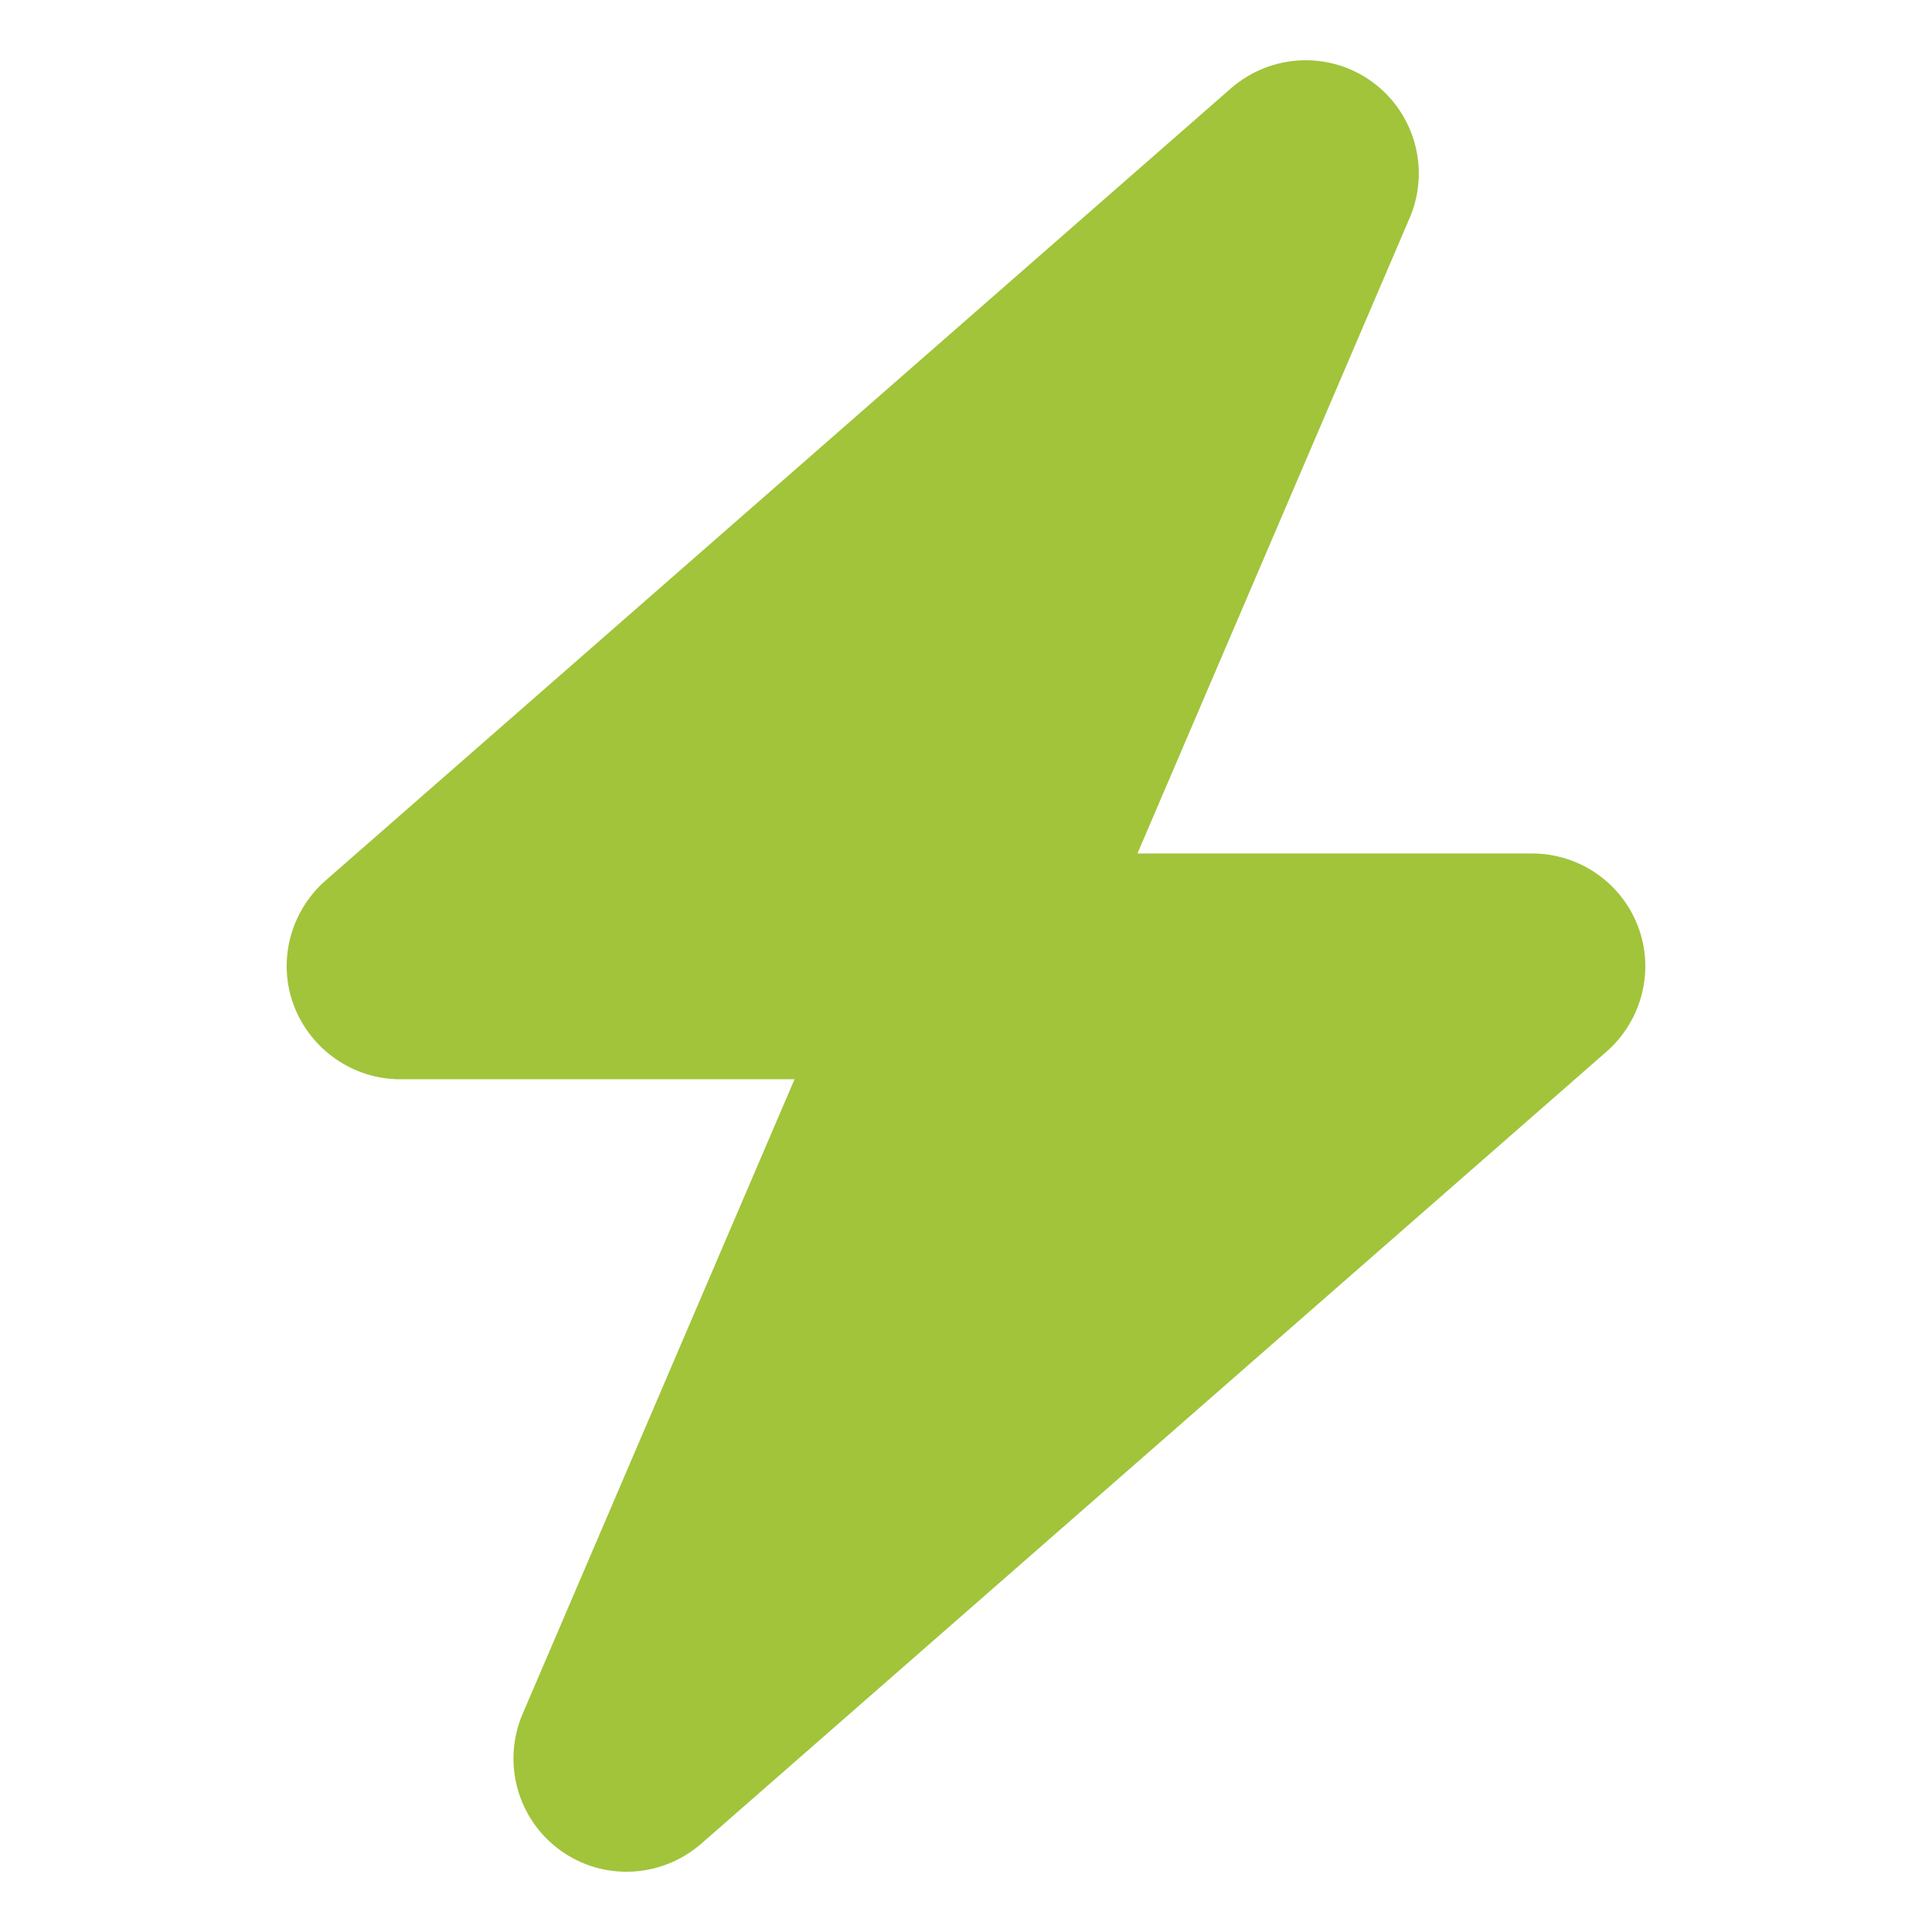
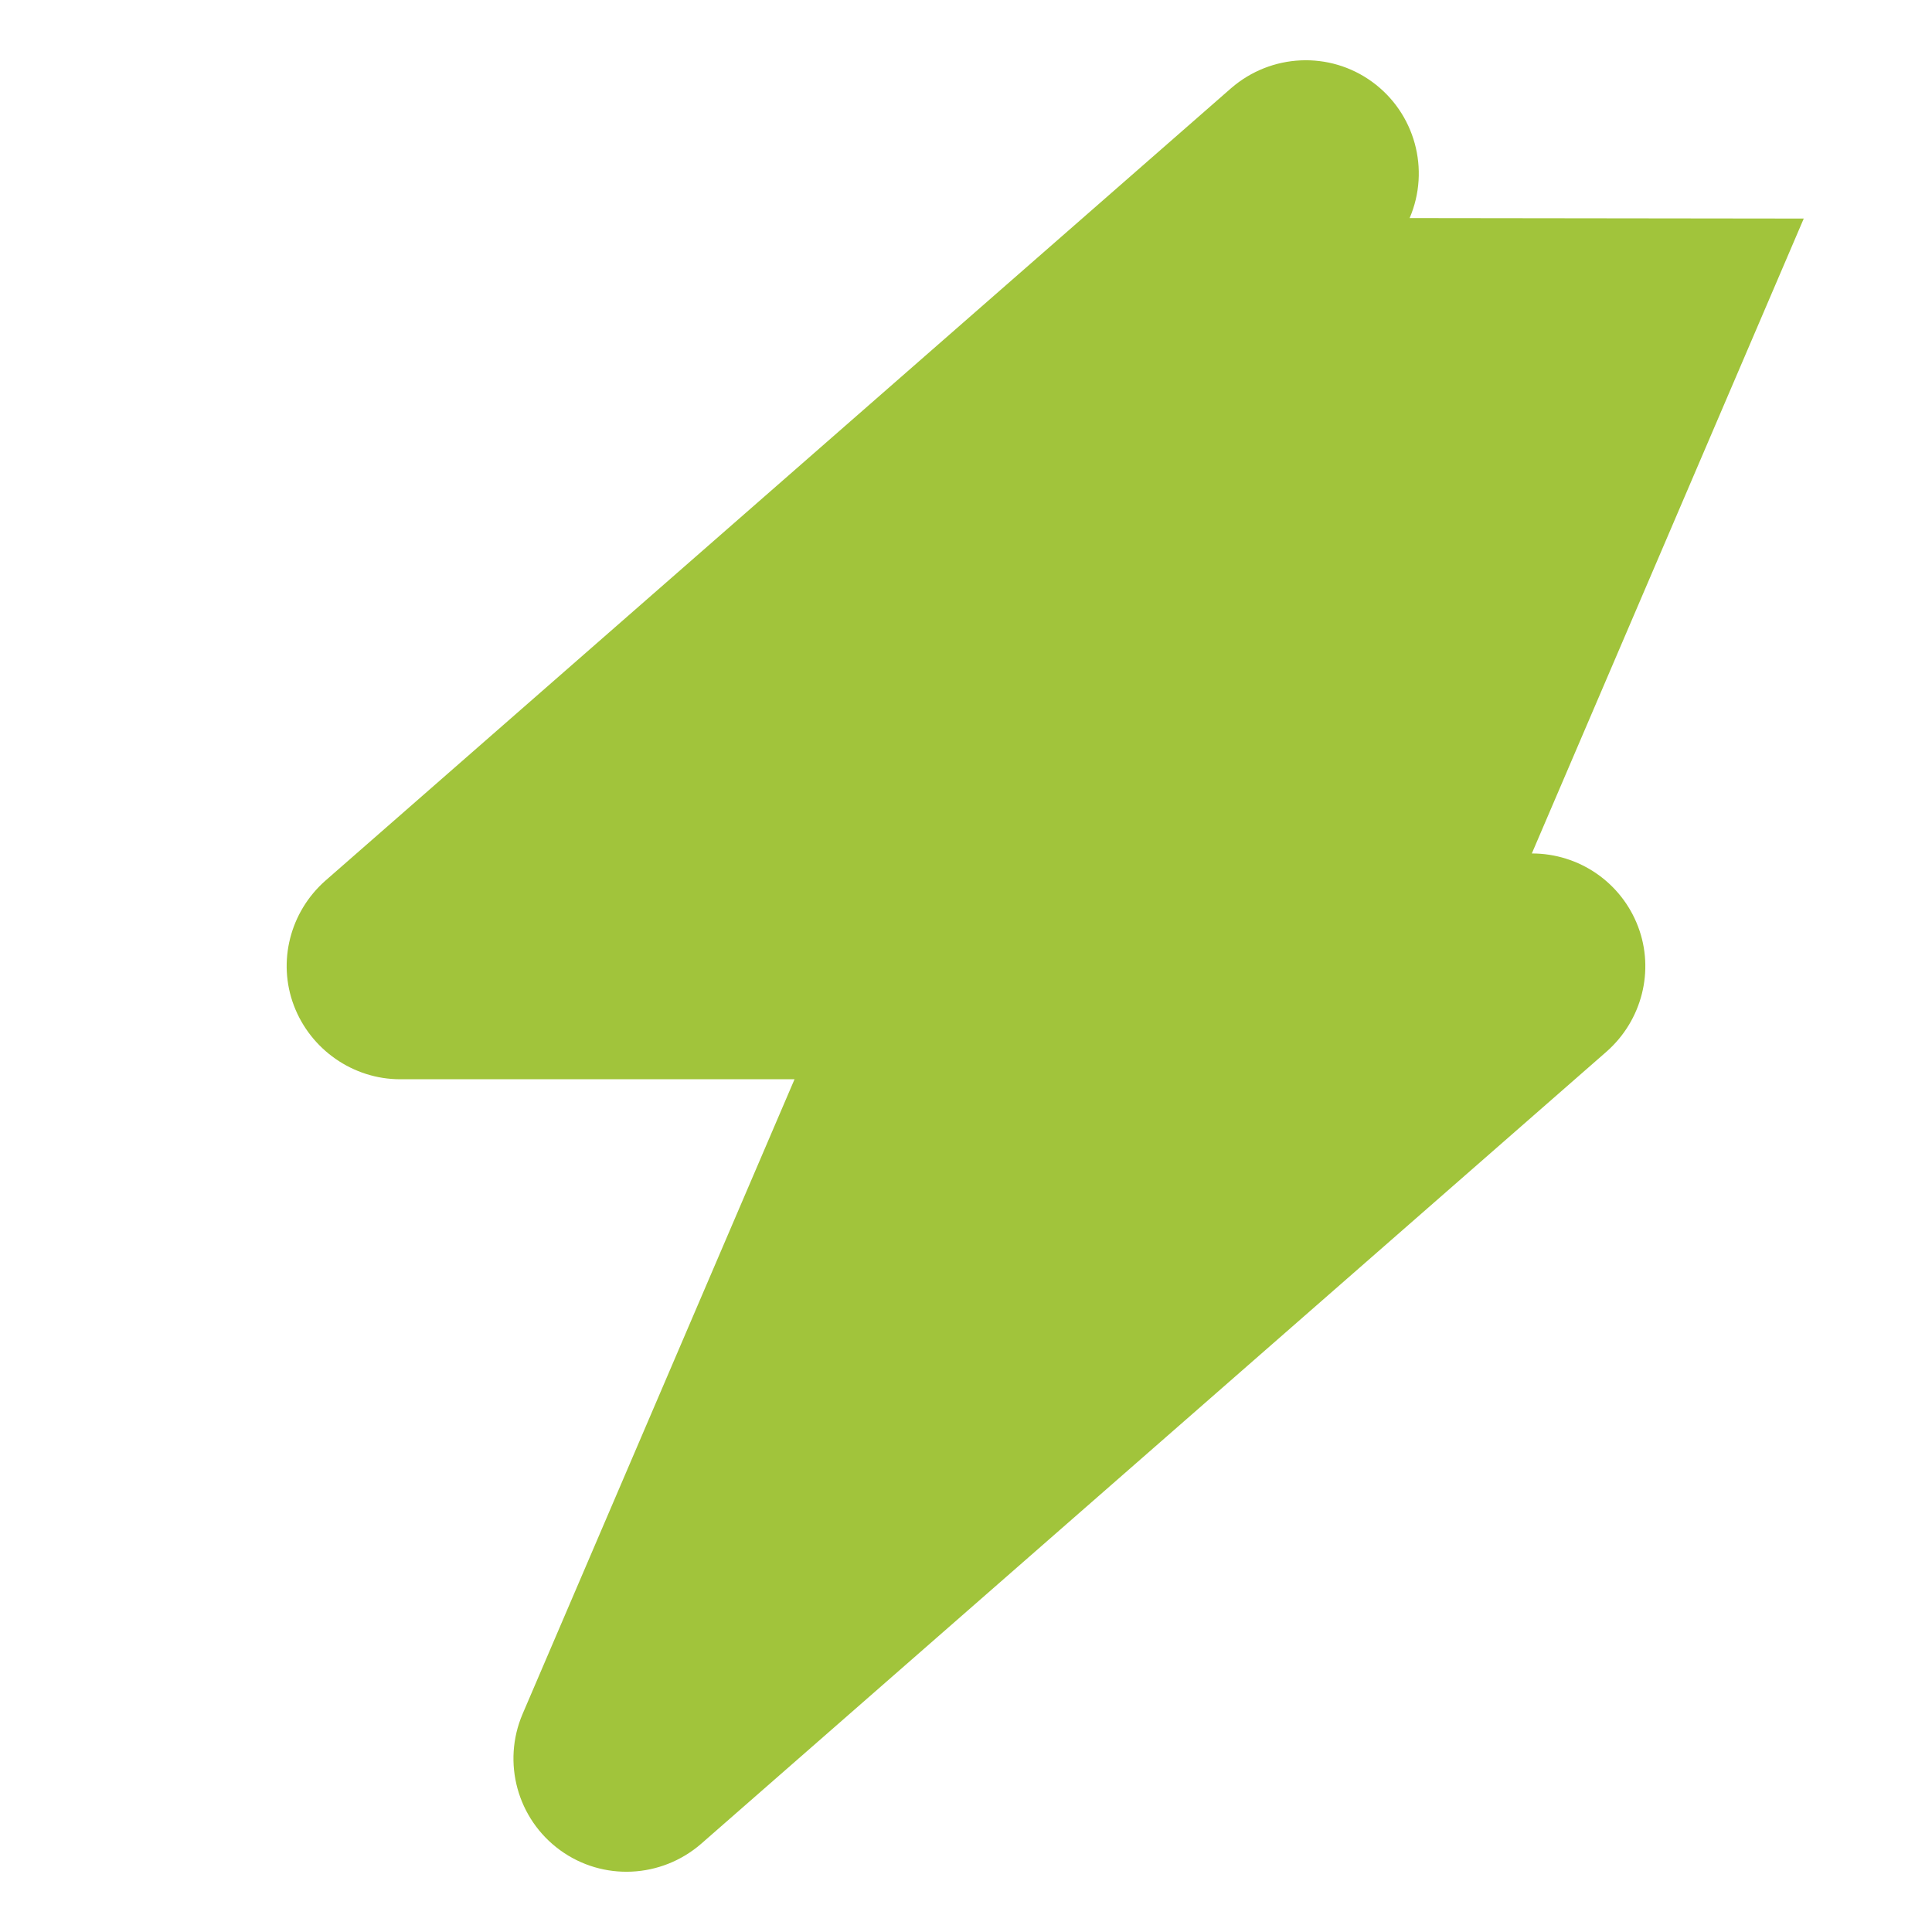
<svg xmlns="http://www.w3.org/2000/svg" id="Ebene_1" width="80" height="80" viewBox="0 0 80 80">
  <defs>
    <style>.cls-1{fill:#a1c43b;stroke-width:0px;}</style>
  </defs>
-   <path class="cls-1" d="M58.37,9.03c.86-2.01.22-4.35-1.55-5.64-1.77-1.29-4.19-1.17-5.84.26L13.47,36.47c-1.46,1.29-1.99,3.35-1.3,5.17.69,1.82,2.45,3.05,4.4,3.05h16.33l-11.26,26.28c-.86,2.01-.22,4.35,1.55,5.64,1.77,1.29,4.19,1.17,5.84-.26l37.5-32.81c1.46-1.29,1.99-3.35,1.3-5.17-.69-1.82-2.43-3.03-4.4-3.03h-16.33l11.26-26.29Z" />
+   <path class="cls-1" d="M58.37,9.03c.86-2.01.22-4.35-1.55-5.64-1.77-1.29-4.19-1.17-5.84.26L13.47,36.47c-1.46,1.29-1.99,3.35-1.3,5.17.69,1.82,2.45,3.05,4.4,3.05h16.33l-11.26,26.28c-.86,2.01-.22,4.35,1.55,5.64,1.77,1.29,4.19,1.17,5.84-.26l37.5-32.81c1.46-1.29,1.99-3.35,1.3-5.17-.69-1.82-2.43-3.03-4.4-3.03l11.26-26.29Z" />
</svg>